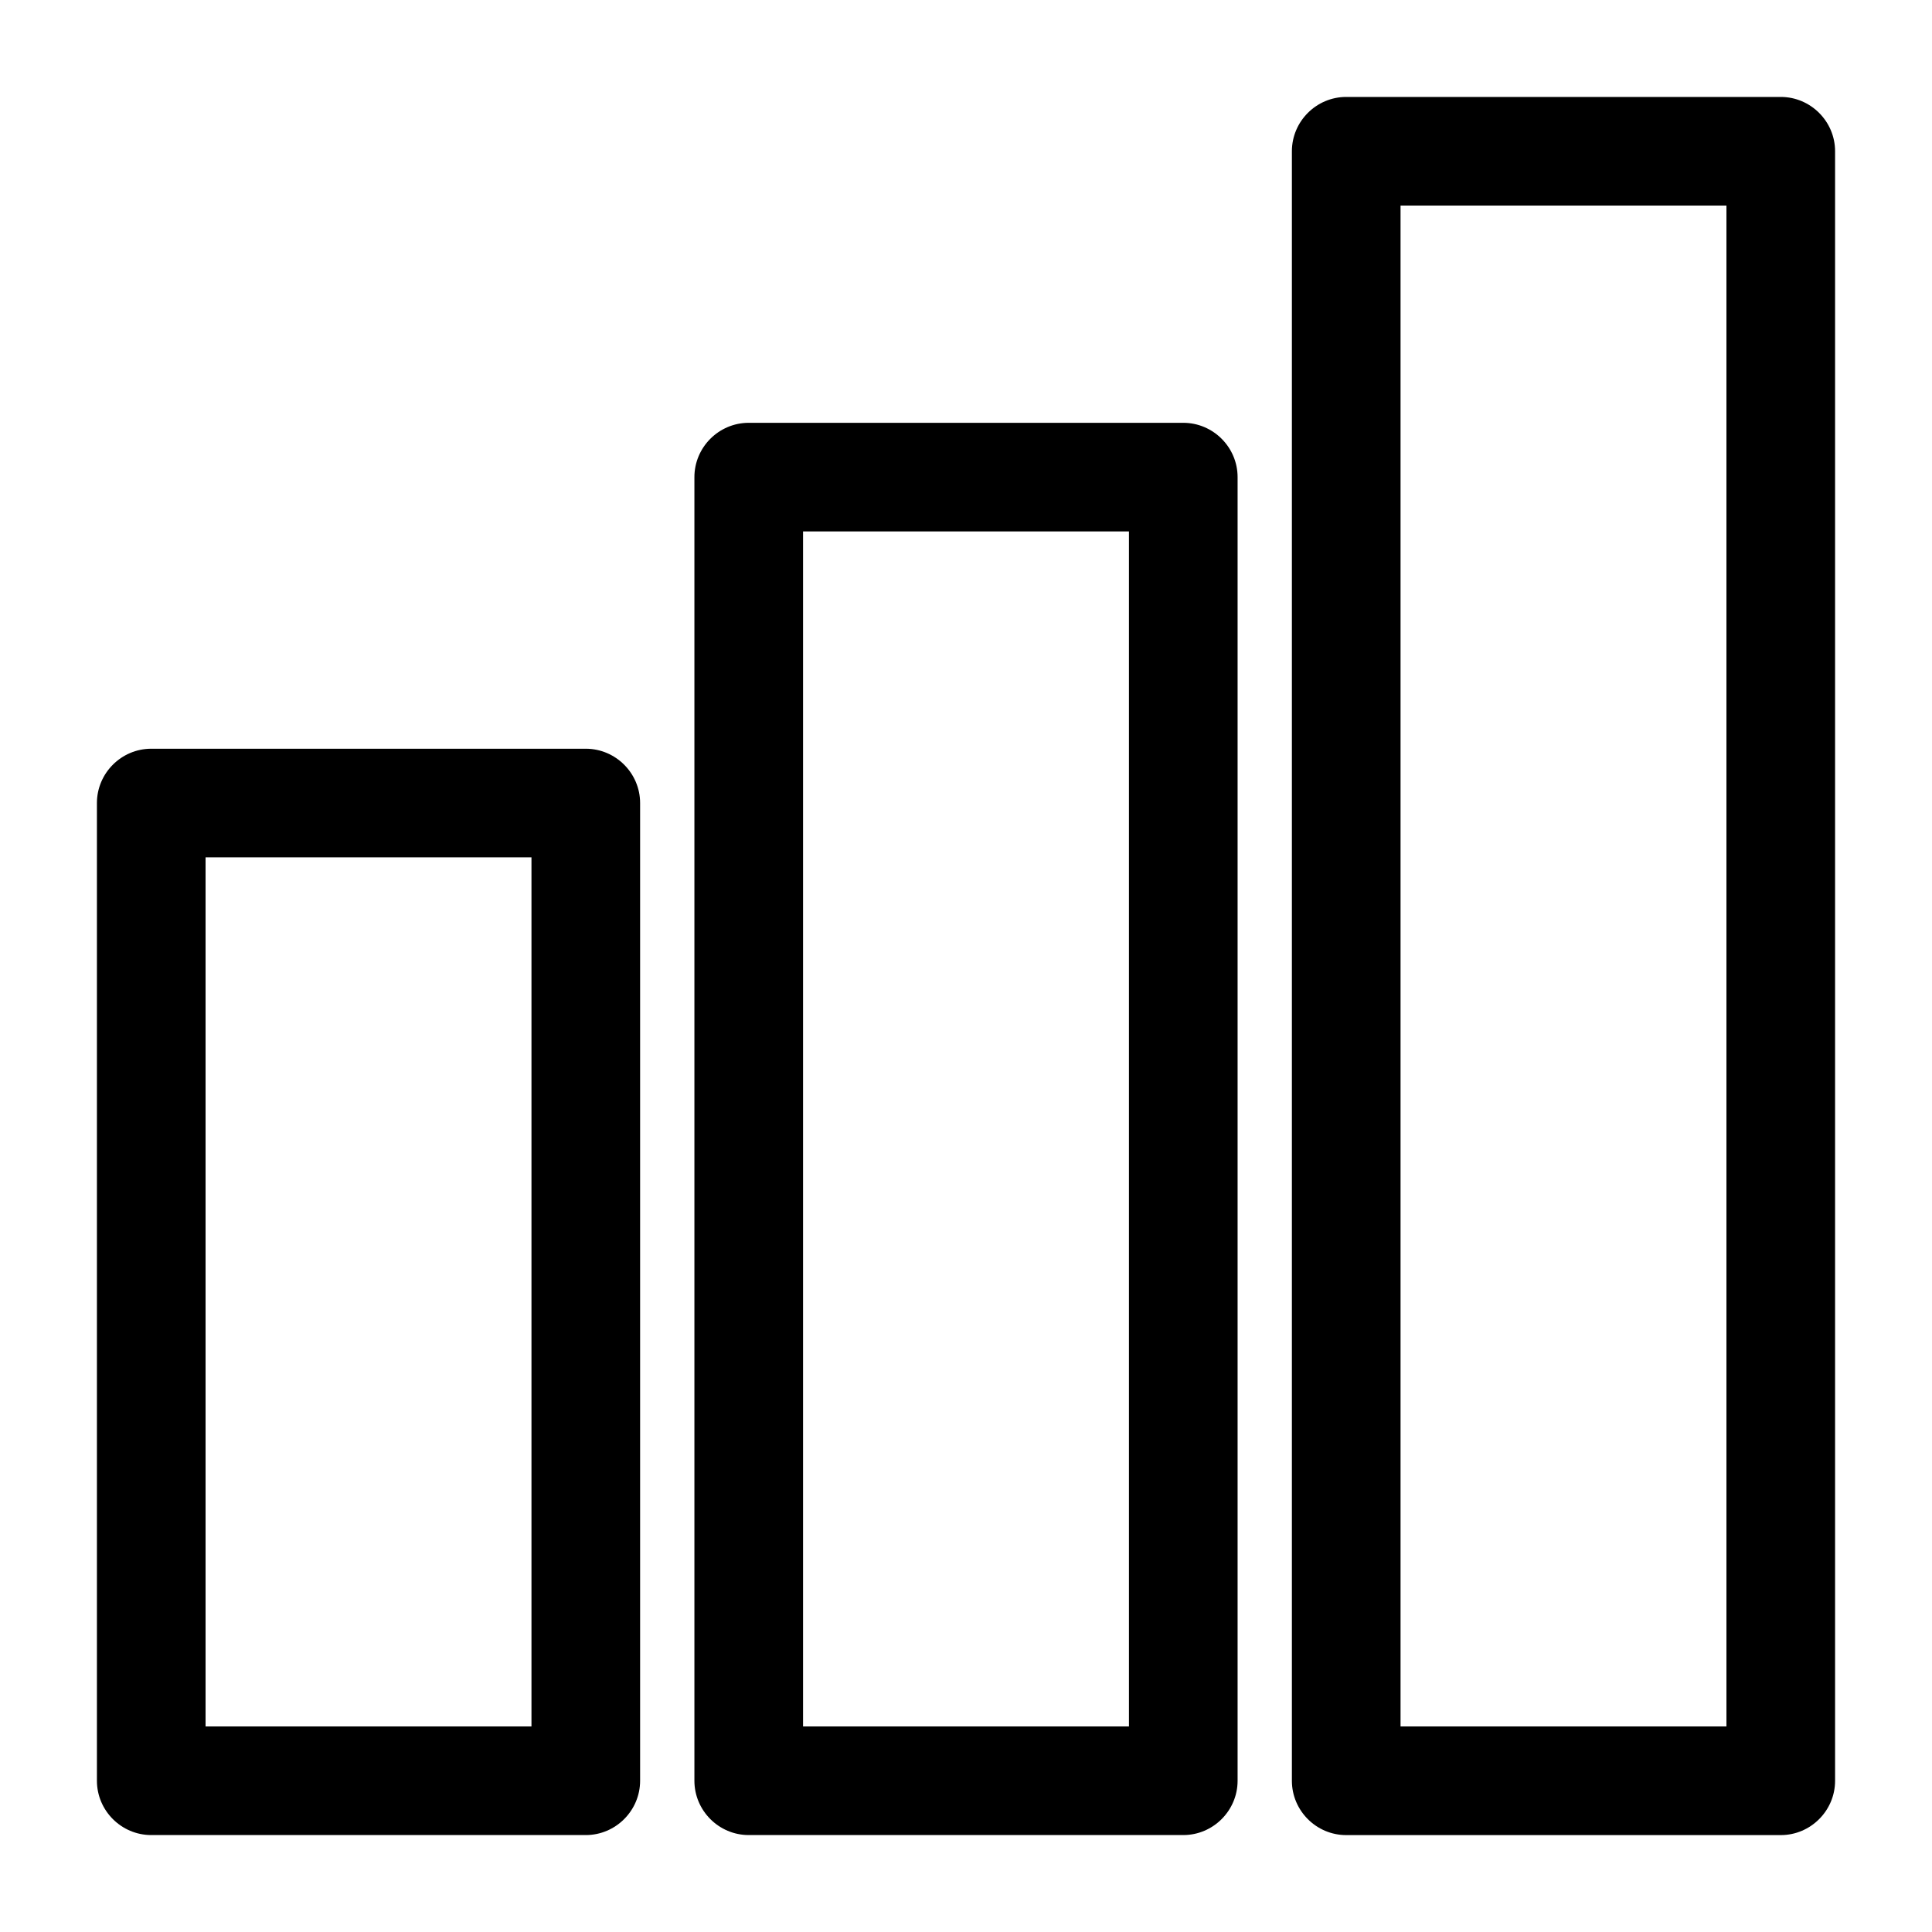
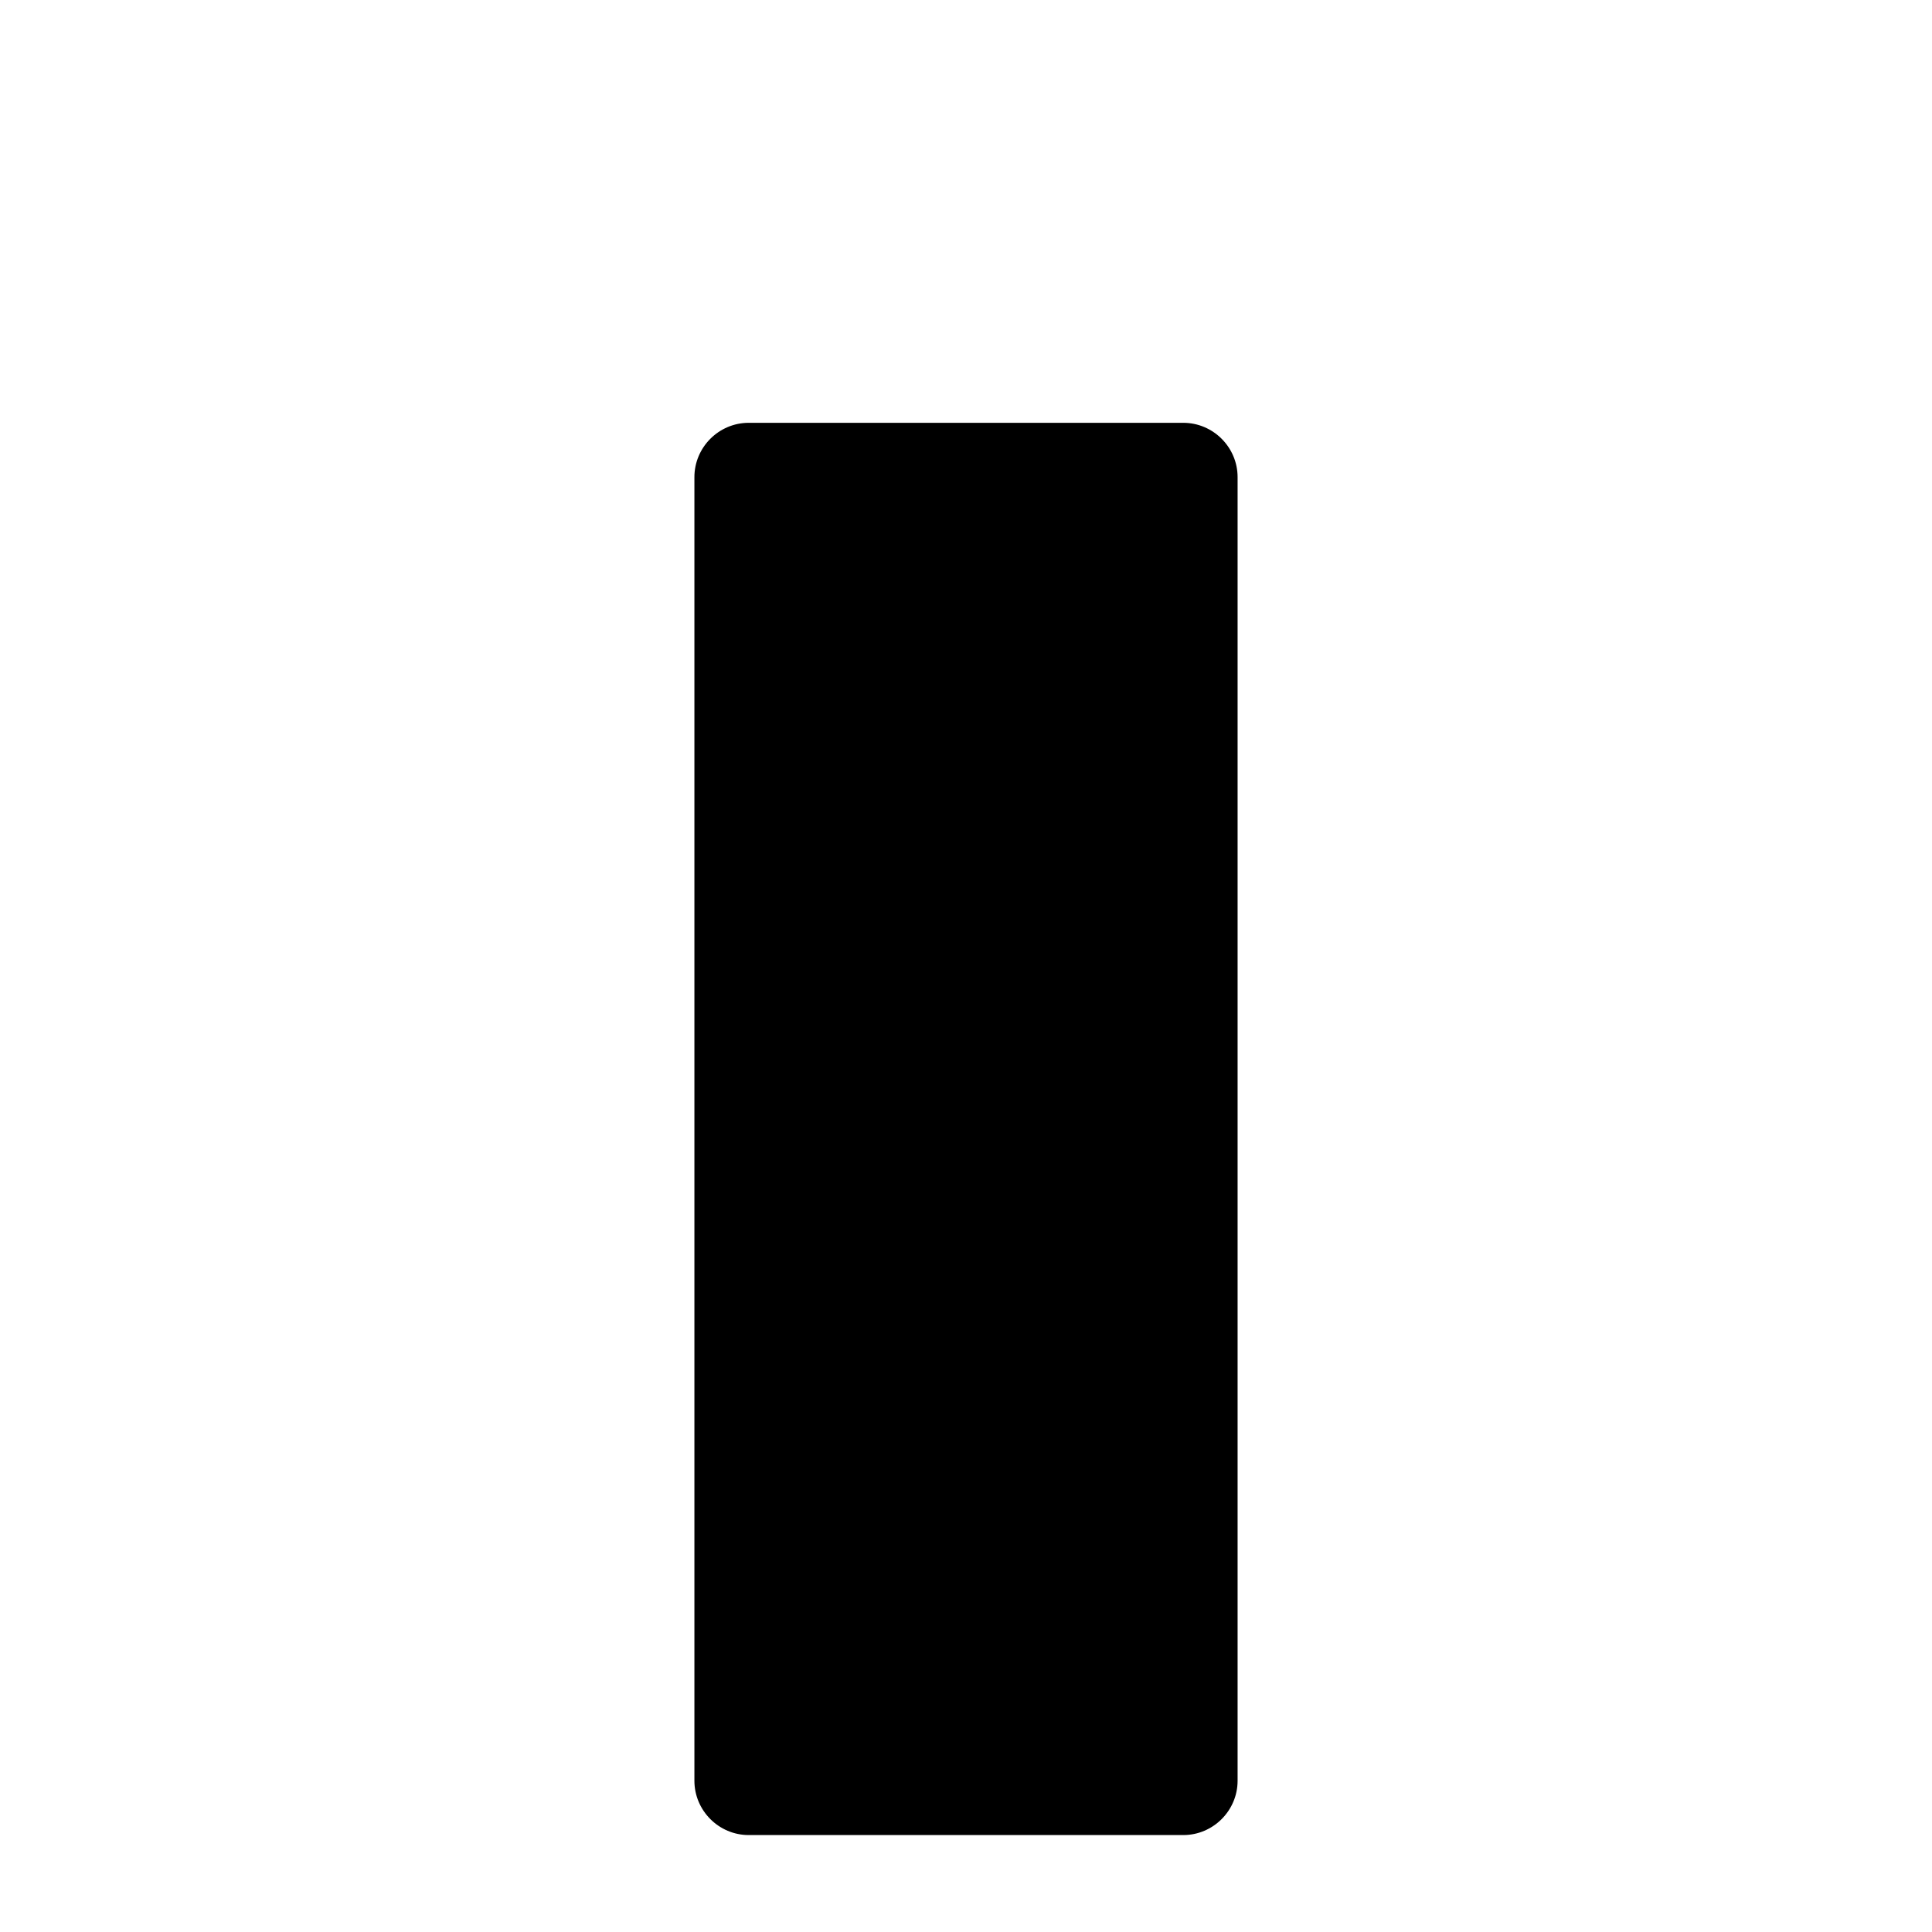
<svg xmlns="http://www.w3.org/2000/svg" fill="#000000" width="800px" height="800px" version="1.1" viewBox="144 144 512 512">
  <g>
-     <path d="m615.92 169.69h-115.16c-7.918 0-14.395 6.477-14.395 14.395v431.84c0 7.918 6.477 14.395 14.395 14.395h115.16c7.918 0 14.395-6.477 14.395-14.395v-431.84c0-7.918-6.481-14.395-14.395-14.395zm-14.395 431.84h-86.367v-403.05h86.367z" />
-     <path d="m457.58 256.05h-115.16c-7.918 0-14.395 6.477-14.395 14.395v345.47c0 7.918 6.477 14.395 14.395 14.395h115.16c7.918 0 14.395-6.477 14.395-14.395v-345.47c0-7.918-6.481-14.395-14.395-14.395zm-14.395 345.47h-86.367v-316.68h86.367z" />
-     <path d="m299.24 342.42h-115.16c-7.918 0-14.395 6.477-14.395 14.395v259.1c0 7.918 6.477 14.395 14.395 14.395h115.16c7.918 0 14.395-6.477 14.395-14.395v-259.1c0-7.918-6.481-14.395-14.395-14.395zm-14.395 259.1h-86.367v-230.31h86.367z" />
+     <path d="m457.58 256.05h-115.16c-7.918 0-14.395 6.477-14.395 14.395v345.47c0 7.918 6.477 14.395 14.395 14.395h115.16c7.918 0 14.395-6.477 14.395-14.395v-345.47c0-7.918-6.481-14.395-14.395-14.395zm-14.395 345.47h-86.367h86.367z" />
  </g>
</svg>